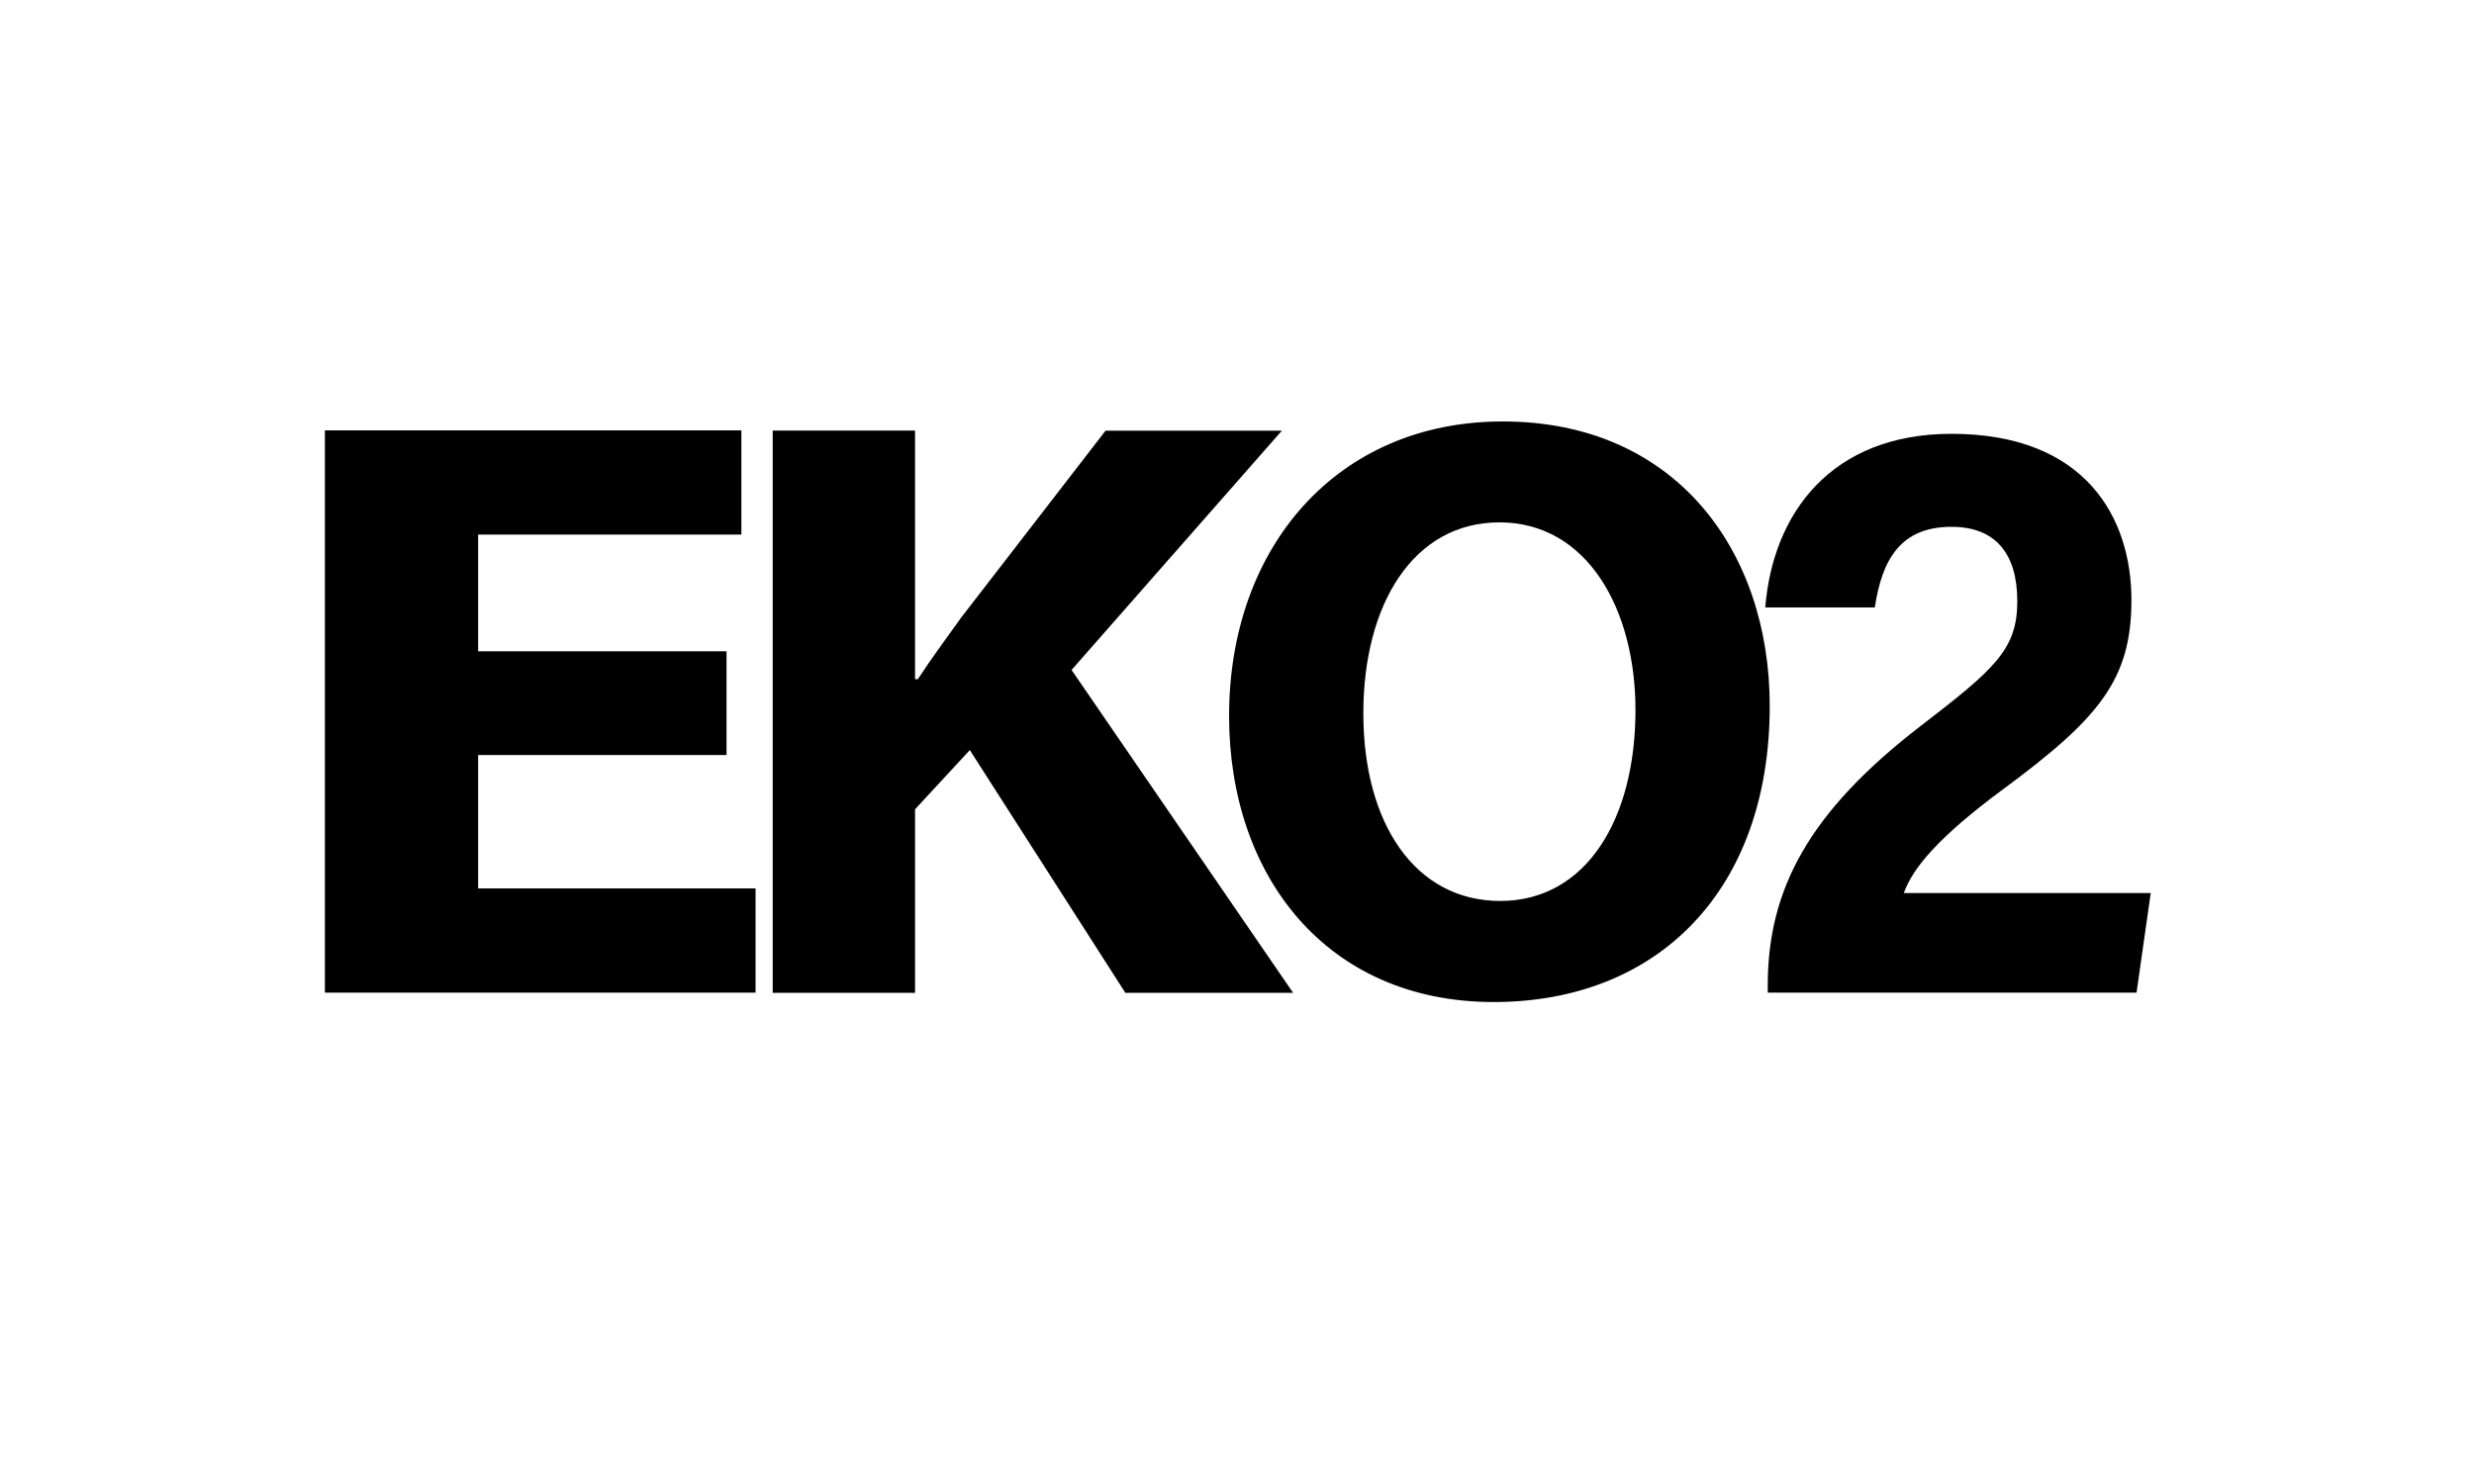
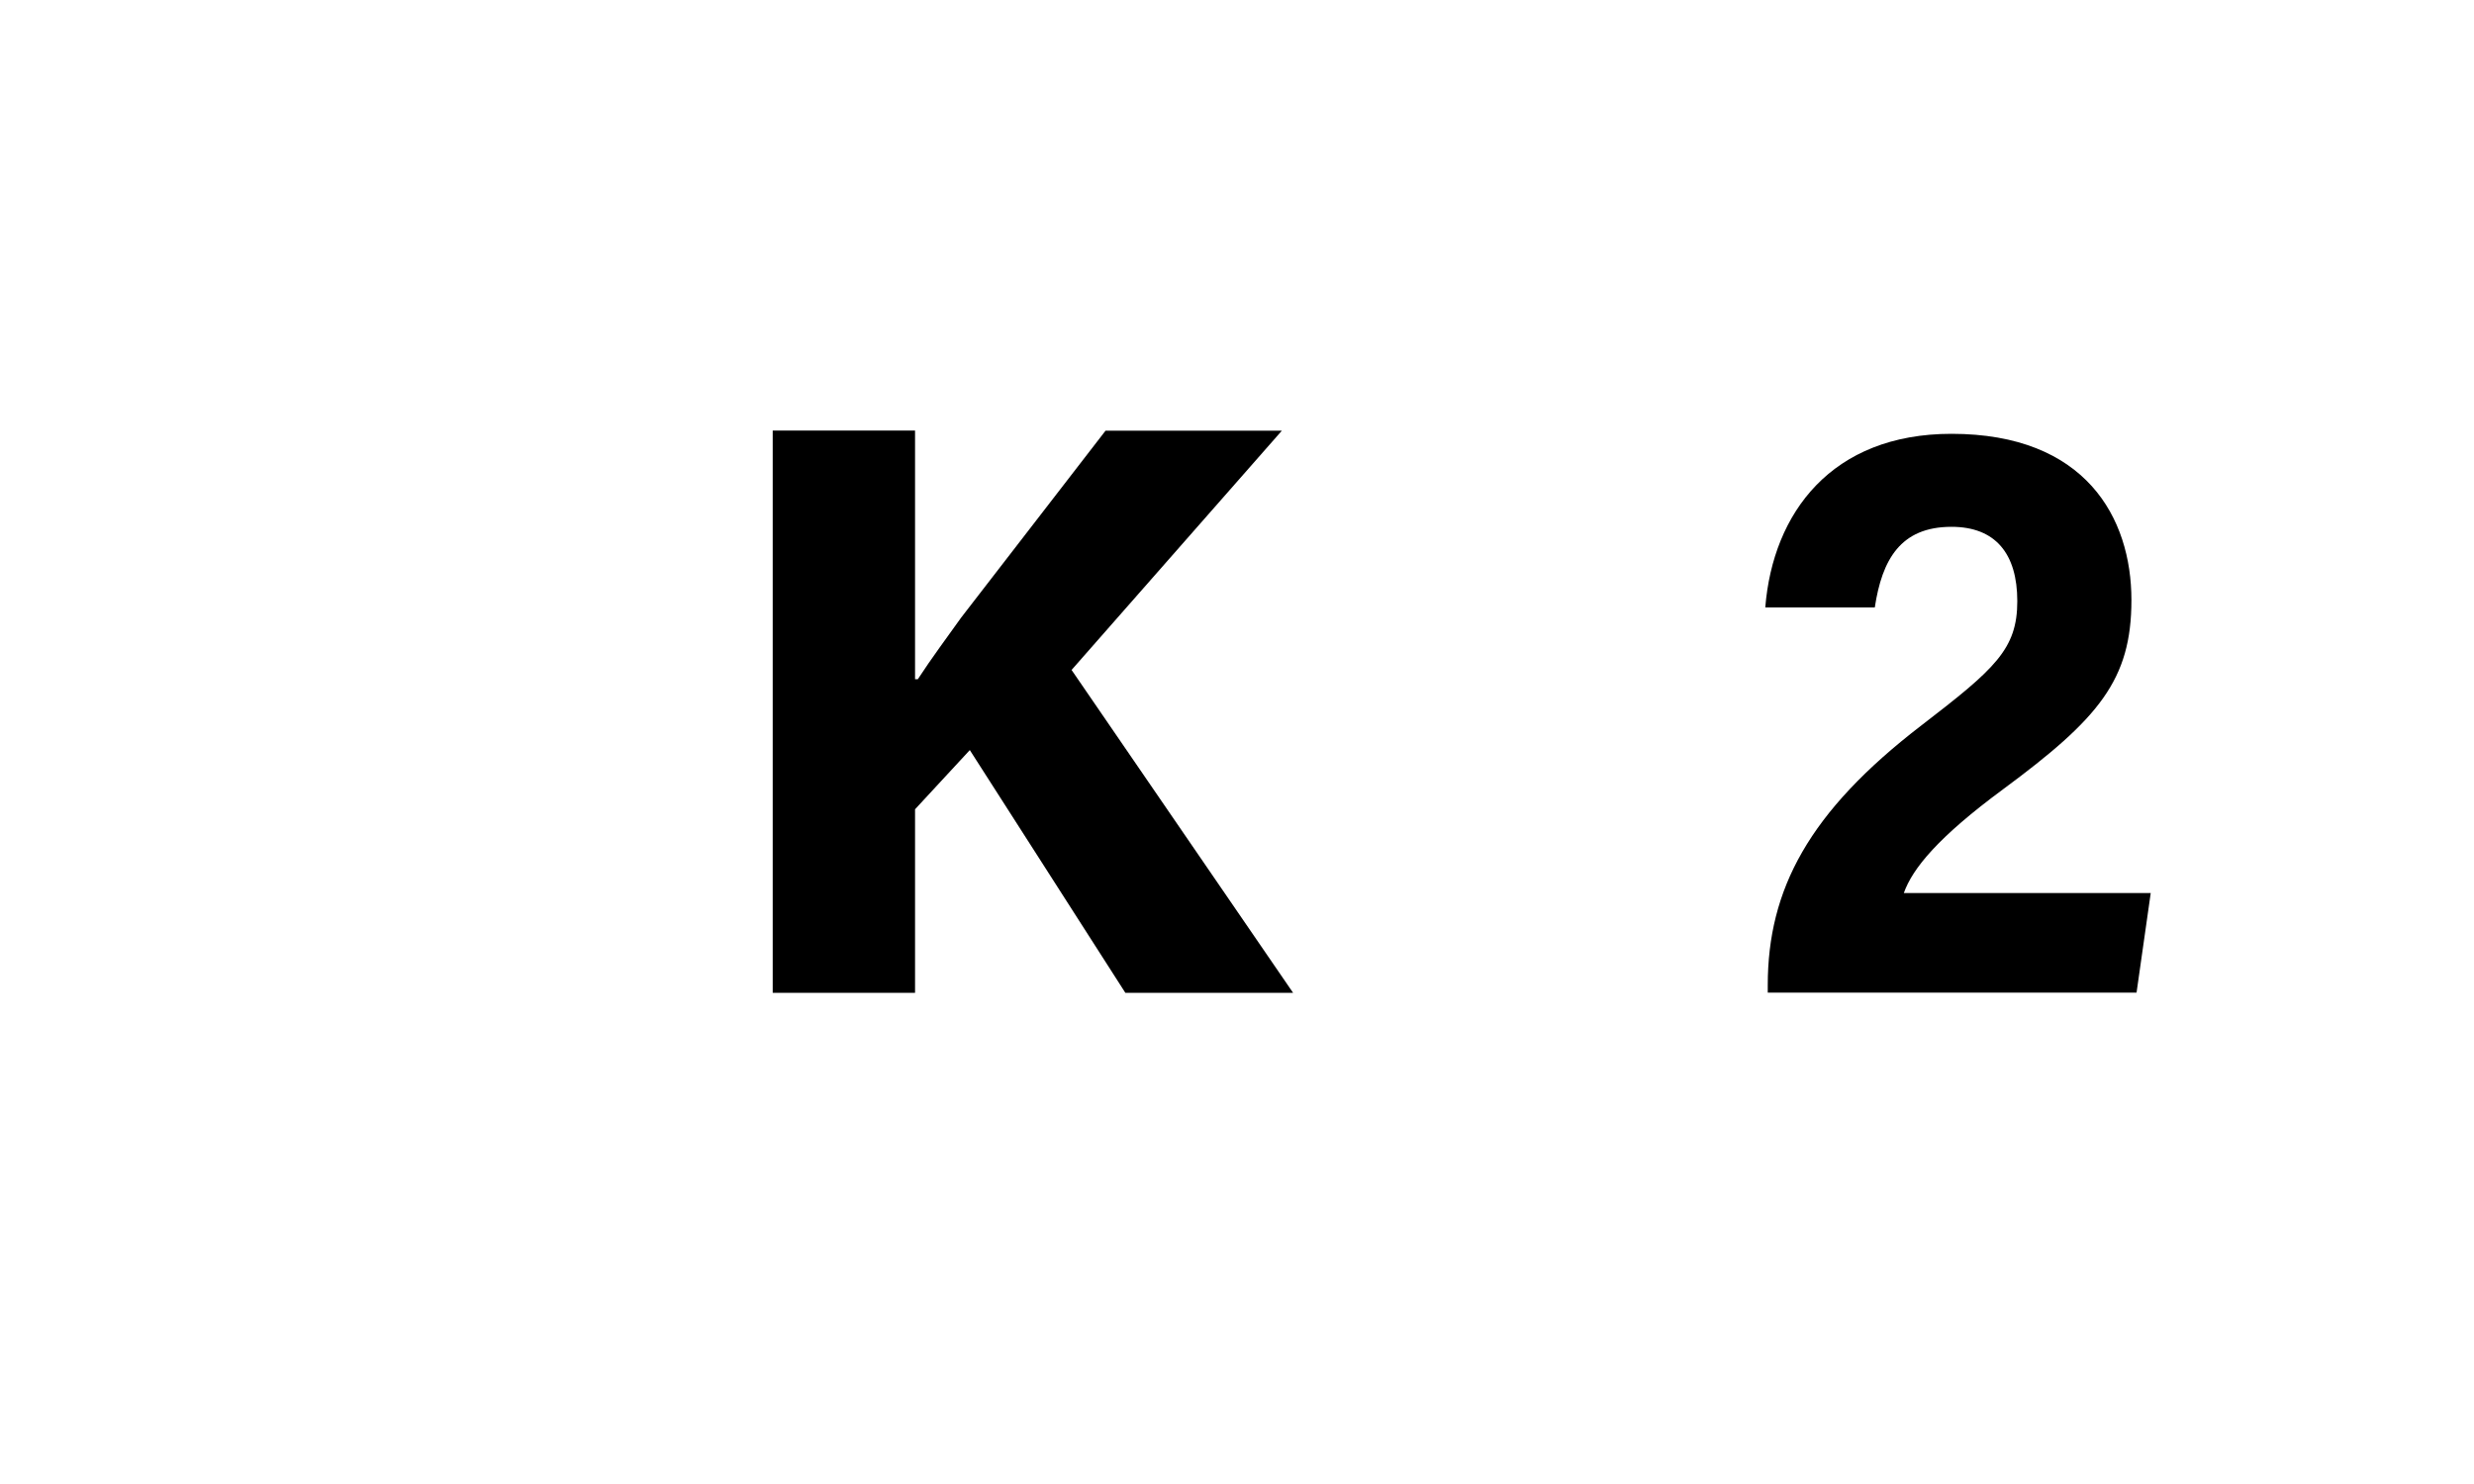
<svg xmlns="http://www.w3.org/2000/svg" height="99" id="Ebene_1" style="enable-background:new 0 0 1500 900;" version="1.1" viewBox="0 0 1500 900" width="165" x="0px" xml:space="preserve" y="0px">
  <g>
    <g>
-       <path d="M440.5,457.9H289.9v80.9h168.2v63.2H197v-341h252.5v63.2H289.9v70.8h150.6V457.9z" />
      <path d="M468.5,261.1h86.3v150.8h1.7c8.6-13.2,17.7-25.3,26.3-37.4l87.5-113.3h106.9L649.7,406.3L784,602.1H682.3L588,454.9    l-33.2,35.9v111.3h-86.3V261.1z" />
-       <path d="M1073,428.1c0,111.8-67.8,179.6-167.4,179.6c-101.2,0-160.4-76.4-160.4-173.5c0-102.2,65.3-178.6,165.9-178.6    C1015.8,255.6,1073,334,1073,428.1z M826.6,432.6c0,66.8,31.4,113.8,83,113.8c52.1,0,82-49.6,82-115.8    c0-61.2-29.3-113.8-82.5-113.8C857,316.8,826.6,366.4,826.6,432.6z" />
      <path d="M1071.8,602.1v-4.6c0-58,24.8-105.1,93.2-157.6c44.6-34.3,58.1-46.2,58.1-75.3c0-28.9-13.3-45.1-39.9-45.1    c-31,0-42.1,20-46.5,48.9h-66.4c4.6-57.4,40.3-105.3,112.9-105.3c81.3,0,109.1,50.9,109.1,100.8c0,48.5-19.8,71.9-78,114.9    c-39,28.8-54.7,47.8-60,62.8H1304l-8.6,60.4H1071.8z" />
    </g>
  </g>
</svg>